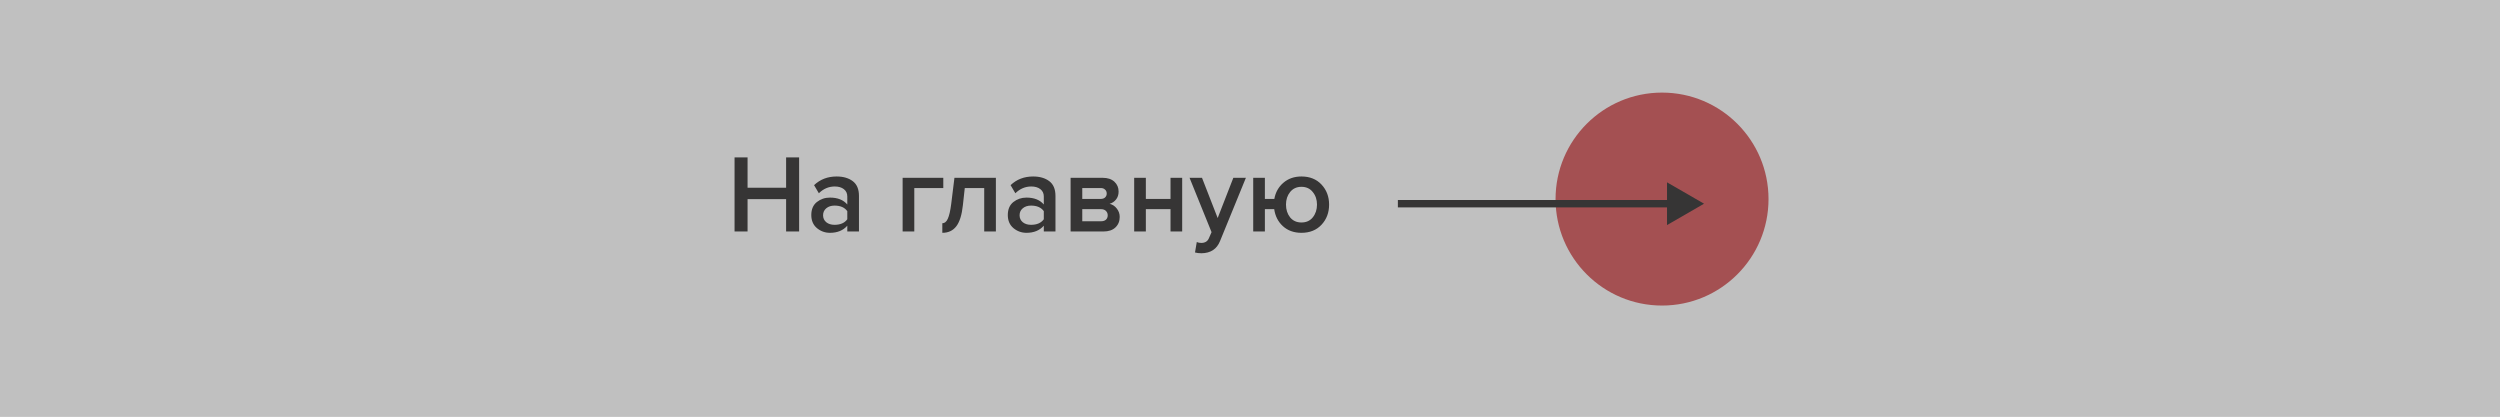
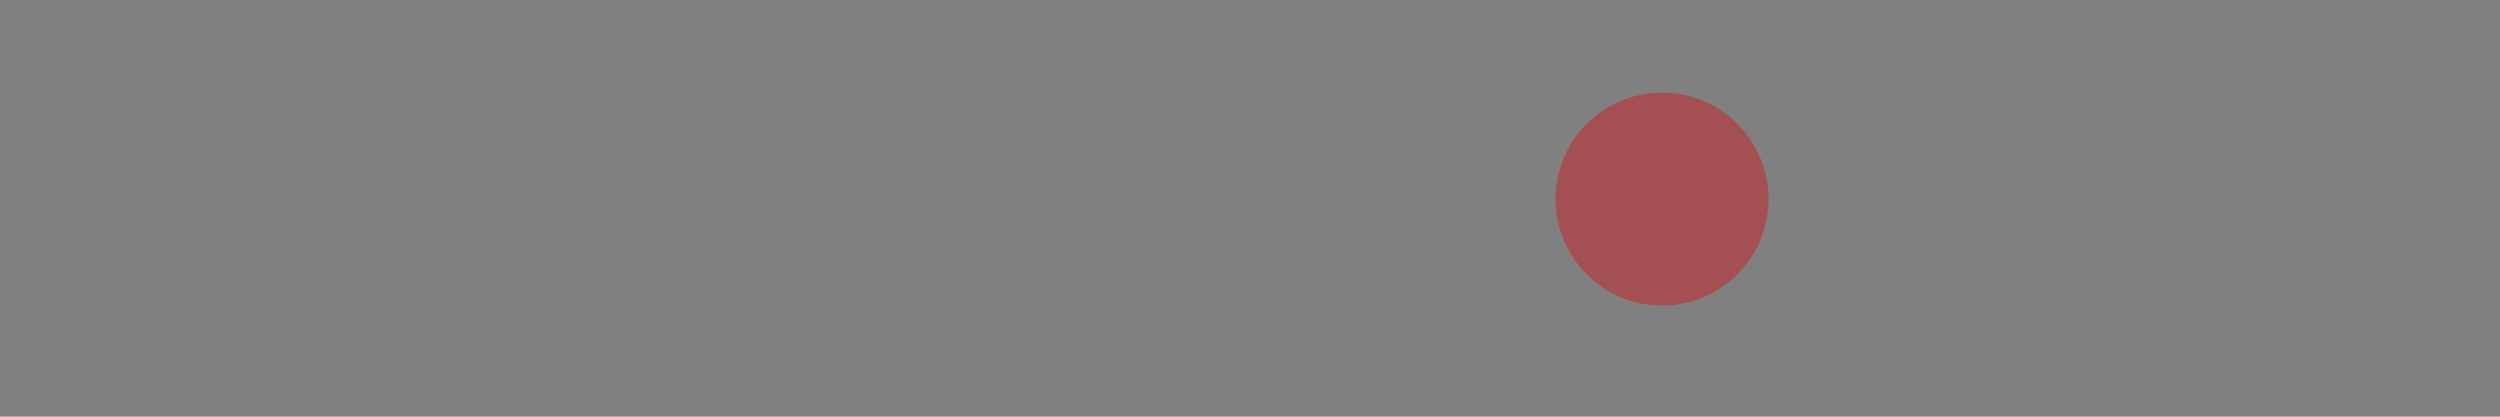
<svg xmlns="http://www.w3.org/2000/svg" width="270" height="45" viewBox="0 0 270 45" fill="none">
  <rect x="0" y="0" width="270" height="45" fill="#808080" stroke="none" />
-   <rect width="270" height="45" fill="white" fill-opacity="0.5" />
  <circle cx="179.5" cy="21.5" r="11.5" fill="#A45052" />
-   <path d="M184.037 22L180.037 19.691V24.309L184.037 22ZM150.97 22.4H180.437V21.6H150.97V22.4Z" fill="#363535" />
-   <path d="M86.305 25H84.9V21.508H80.737V25H79.332V16.996H80.737V20.272H84.9V16.996H86.305V25ZM92.768 25H91.508V24.376C91.06 24.888 90.436 25.144 89.636 25.144C89.108 25.144 88.64 24.976 88.232 24.64C87.824 24.296 87.62 23.824 87.62 23.224C87.62 22.608 87.82 22.14 88.22 21.82C88.628 21.5 89.1 21.34 89.636 21.34C90.46 21.34 91.084 21.588 91.508 22.084V21.22C91.508 20.884 91.384 20.62 91.136 20.428C90.888 20.236 90.56 20.14 90.152 20.14C89.504 20.14 88.932 20.384 88.436 20.872L87.92 19.996C88.576 19.372 89.388 19.06 90.356 19.06C91.068 19.06 91.648 19.228 92.096 19.564C92.544 19.9 92.768 20.432 92.768 21.16V25ZM90.128 24.28C90.76 24.28 91.22 24.08 91.508 23.68V22.804C91.22 22.404 90.76 22.204 90.128 22.204C89.768 22.204 89.472 22.3 89.24 22.492C89.008 22.684 88.892 22.936 88.892 23.248C88.892 23.56 89.008 23.812 89.24 24.004C89.472 24.188 89.768 24.28 90.128 24.28ZM101.876 19.204V20.308H98.744V25H97.484V19.204H101.876ZM101.771 25.144V24.112C102.019 24.112 102.215 23.952 102.359 23.632C102.511 23.312 102.635 22.776 102.731 22.024L103.079 19.204H107.555V25H106.295V20.308H104.195L103.991 22.168C103.879 23.208 103.643 23.964 103.283 24.436C102.923 24.908 102.419 25.144 101.771 25.144ZM113.991 25H112.731V24.376C112.283 24.888 111.659 25.144 110.859 25.144C110.331 25.144 109.863 24.976 109.455 24.64C109.047 24.296 108.843 23.824 108.843 23.224C108.843 22.608 109.043 22.14 109.443 21.82C109.851 21.5 110.323 21.34 110.859 21.34C111.683 21.34 112.307 21.588 112.731 22.084V21.22C112.731 20.884 112.607 20.62 112.359 20.428C112.111 20.236 111.783 20.14 111.375 20.14C110.727 20.14 110.155 20.384 109.659 20.872L109.143 19.996C109.799 19.372 110.611 19.06 111.579 19.06C112.291 19.06 112.871 19.228 113.319 19.564C113.767 19.9 113.991 20.432 113.991 21.16V25ZM111.351 24.28C111.983 24.28 112.443 24.08 112.731 23.68V22.804C112.443 22.404 111.983 22.204 111.351 22.204C110.991 22.204 110.695 22.3 110.463 22.492C110.231 22.684 110.115 22.936 110.115 23.248C110.115 23.56 110.231 23.812 110.463 24.004C110.695 24.188 110.991 24.28 111.351 24.28ZM119.177 25H115.625V19.204H119.093C119.629 19.204 120.049 19.344 120.353 19.624C120.657 19.904 120.809 20.26 120.809 20.692C120.809 21.028 120.717 21.312 120.533 21.544C120.349 21.776 120.117 21.932 119.837 22.012C120.149 22.084 120.409 22.256 120.617 22.528C120.825 22.792 120.929 23.092 120.929 23.428C120.929 23.892 120.773 24.272 120.461 24.568C120.157 24.856 119.729 25 119.177 25ZM118.913 23.896C119.137 23.896 119.313 23.84 119.441 23.728C119.569 23.608 119.633 23.448 119.633 23.248C119.633 23.064 119.569 22.908 119.441 22.78C119.313 22.652 119.137 22.588 118.913 22.588H116.885V23.896H118.913ZM118.877 21.484C119.077 21.484 119.233 21.432 119.345 21.328C119.465 21.216 119.525 21.076 119.525 20.908C119.525 20.724 119.465 20.58 119.345 20.476C119.233 20.364 119.077 20.308 118.877 20.308H116.885V21.484H118.877ZM123.752 25H122.492V19.204H123.752V21.484H126.416V19.204H127.676V25H126.416V22.588H123.752V25ZM129.06 27.268L129.252 26.14C129.396 26.204 129.556 26.236 129.732 26.236C130.14 26.236 130.416 26.068 130.56 25.732L130.848 25.072L128.472 19.204H129.816L131.508 23.548L133.2 19.204H134.556L131.76 26.044C131.416 26.9 130.752 27.336 129.768 27.352C129.504 27.352 129.268 27.324 129.06 27.268ZM140.555 25.144C139.747 25.144 139.079 24.904 138.551 24.424C138.031 23.944 137.719 23.332 137.615 22.588H136.607V25H135.347V19.204H136.607V21.484H137.627C137.755 20.772 138.079 20.192 138.599 19.744C139.127 19.288 139.779 19.06 140.555 19.06C141.459 19.06 142.183 19.352 142.727 19.936C143.271 20.52 143.543 21.24 143.543 22.096C143.543 22.96 143.271 23.684 142.727 24.268C142.183 24.852 141.459 25.144 140.555 25.144ZM140.555 24.028C141.075 24.028 141.483 23.844 141.779 23.476C142.083 23.1 142.235 22.64 142.235 22.096C142.235 21.56 142.083 21.108 141.779 20.74C141.483 20.364 141.075 20.176 140.555 20.176C140.043 20.176 139.635 20.364 139.331 20.74C139.035 21.108 138.887 21.56 138.887 22.096C138.887 22.64 139.035 23.1 139.331 23.476C139.635 23.844 140.043 24.028 140.555 24.028Z" fill="#363535" />
</svg>